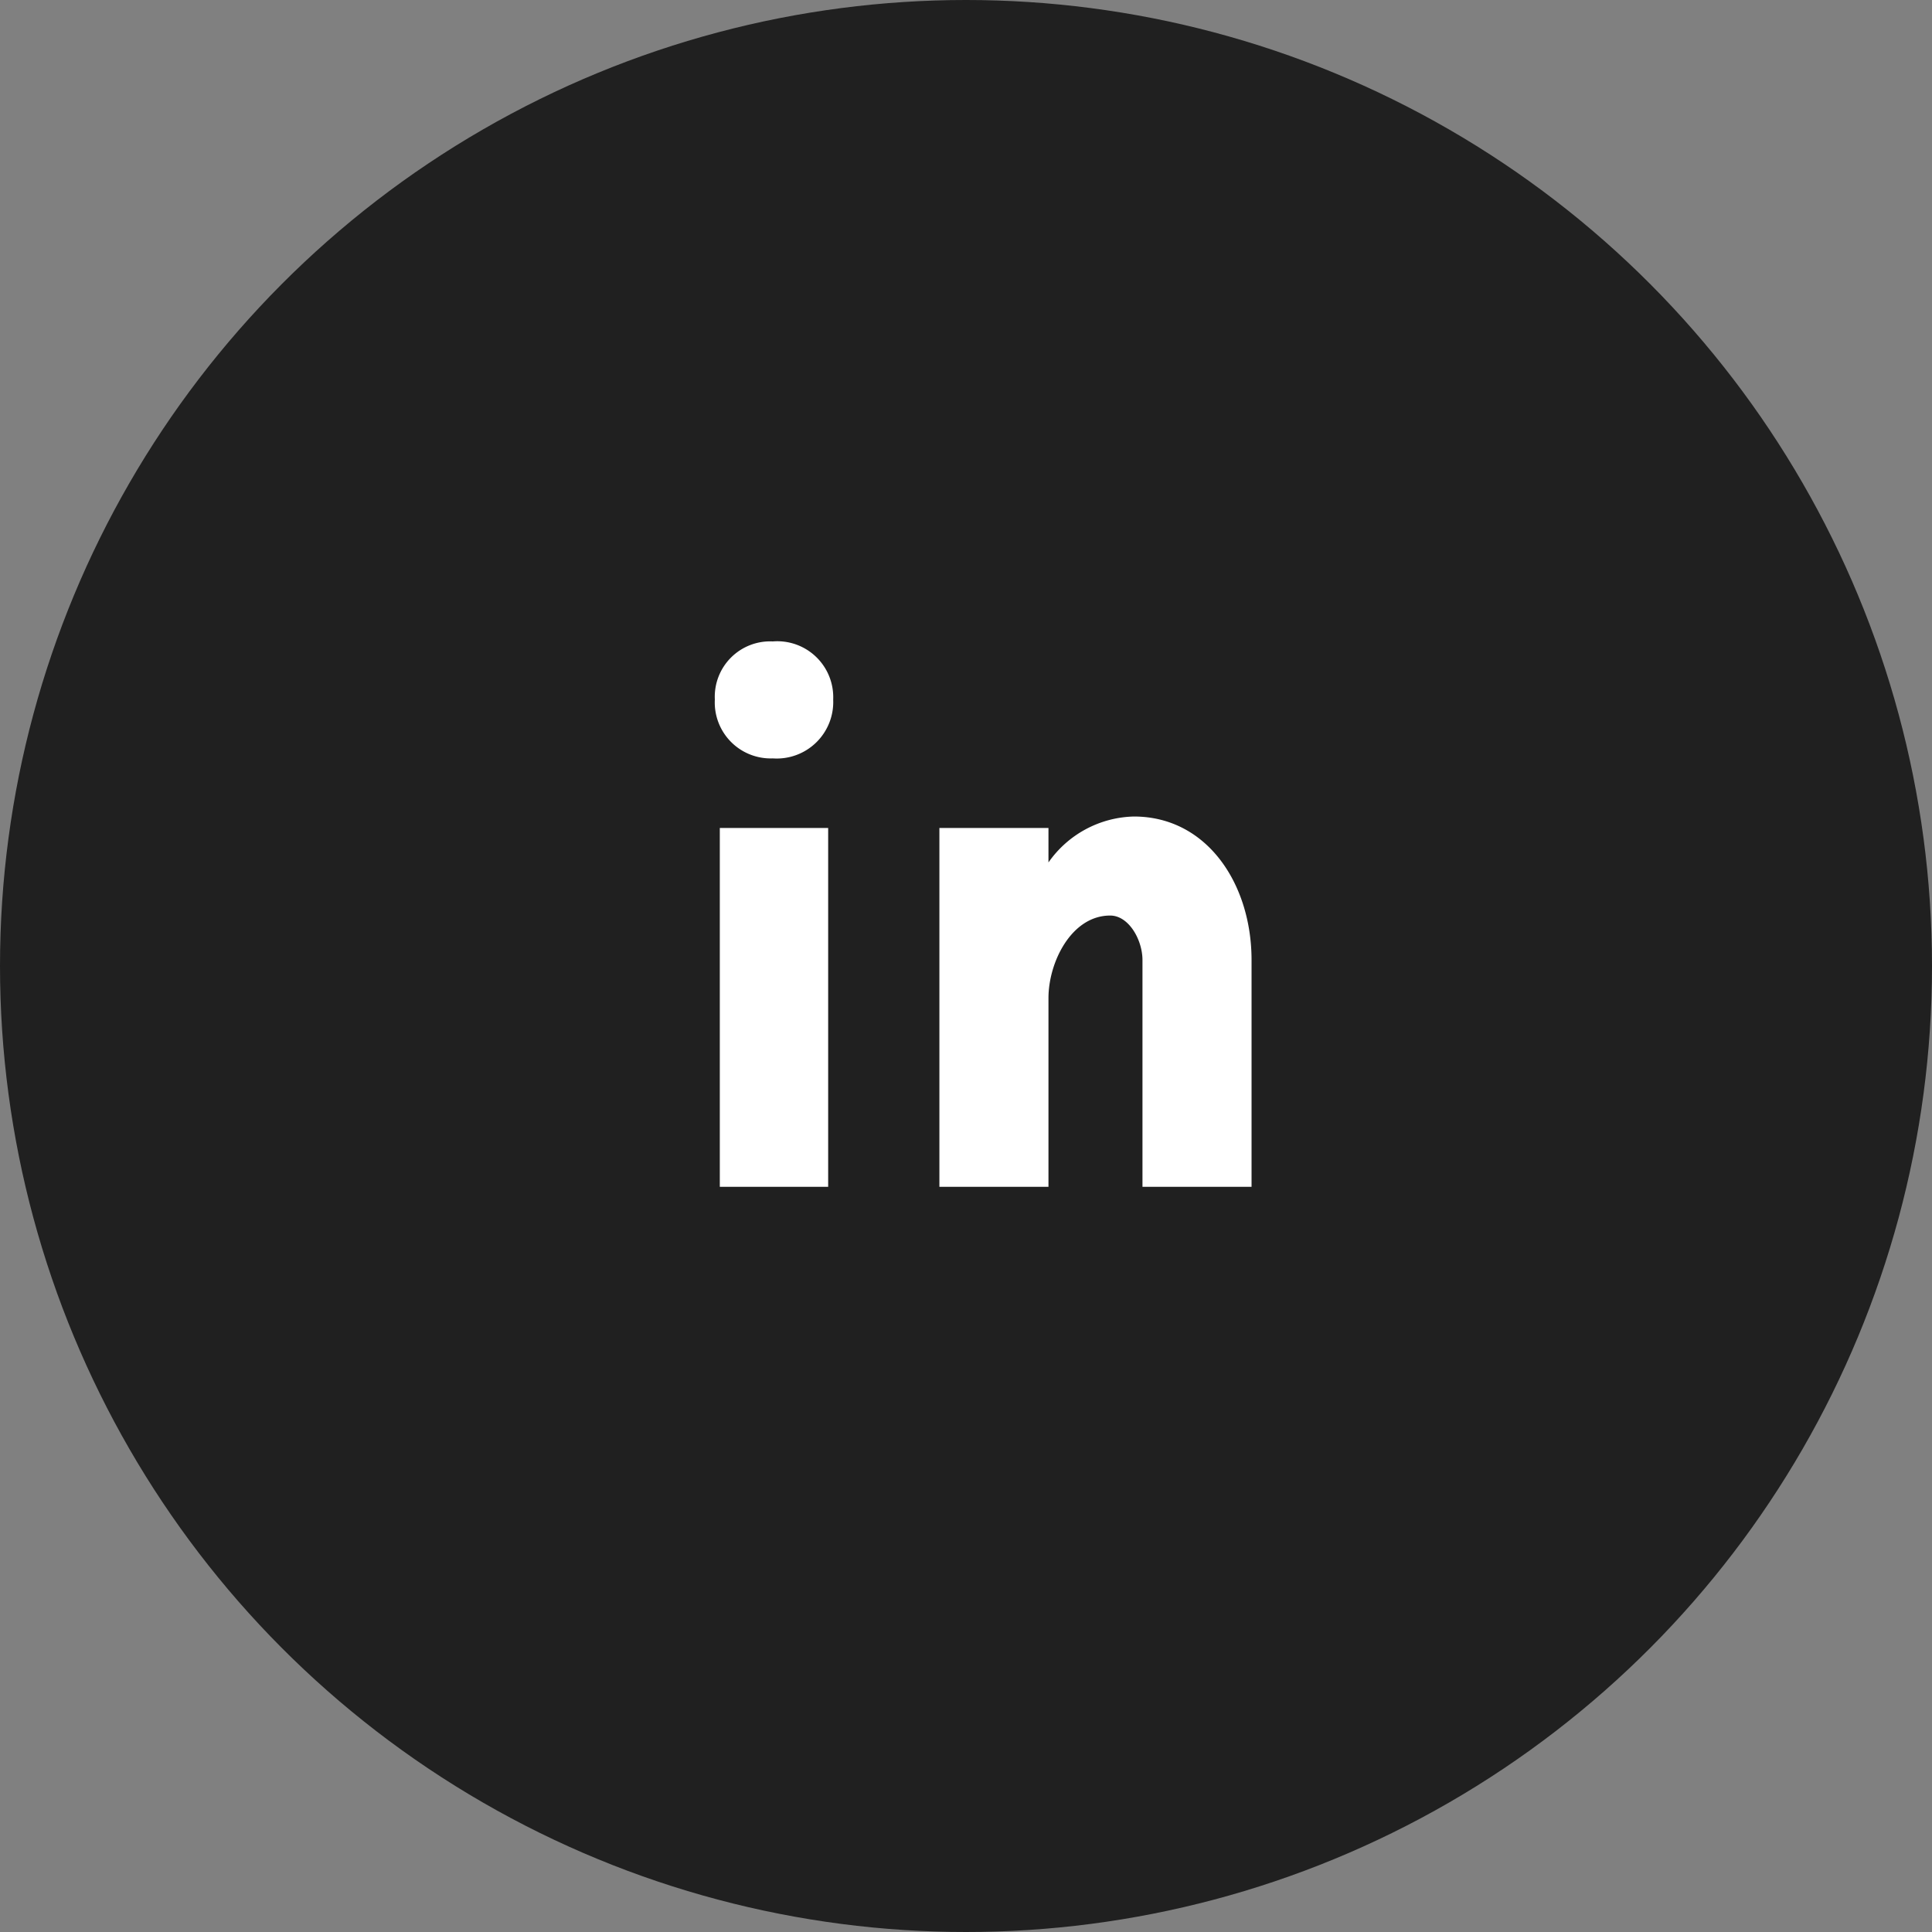
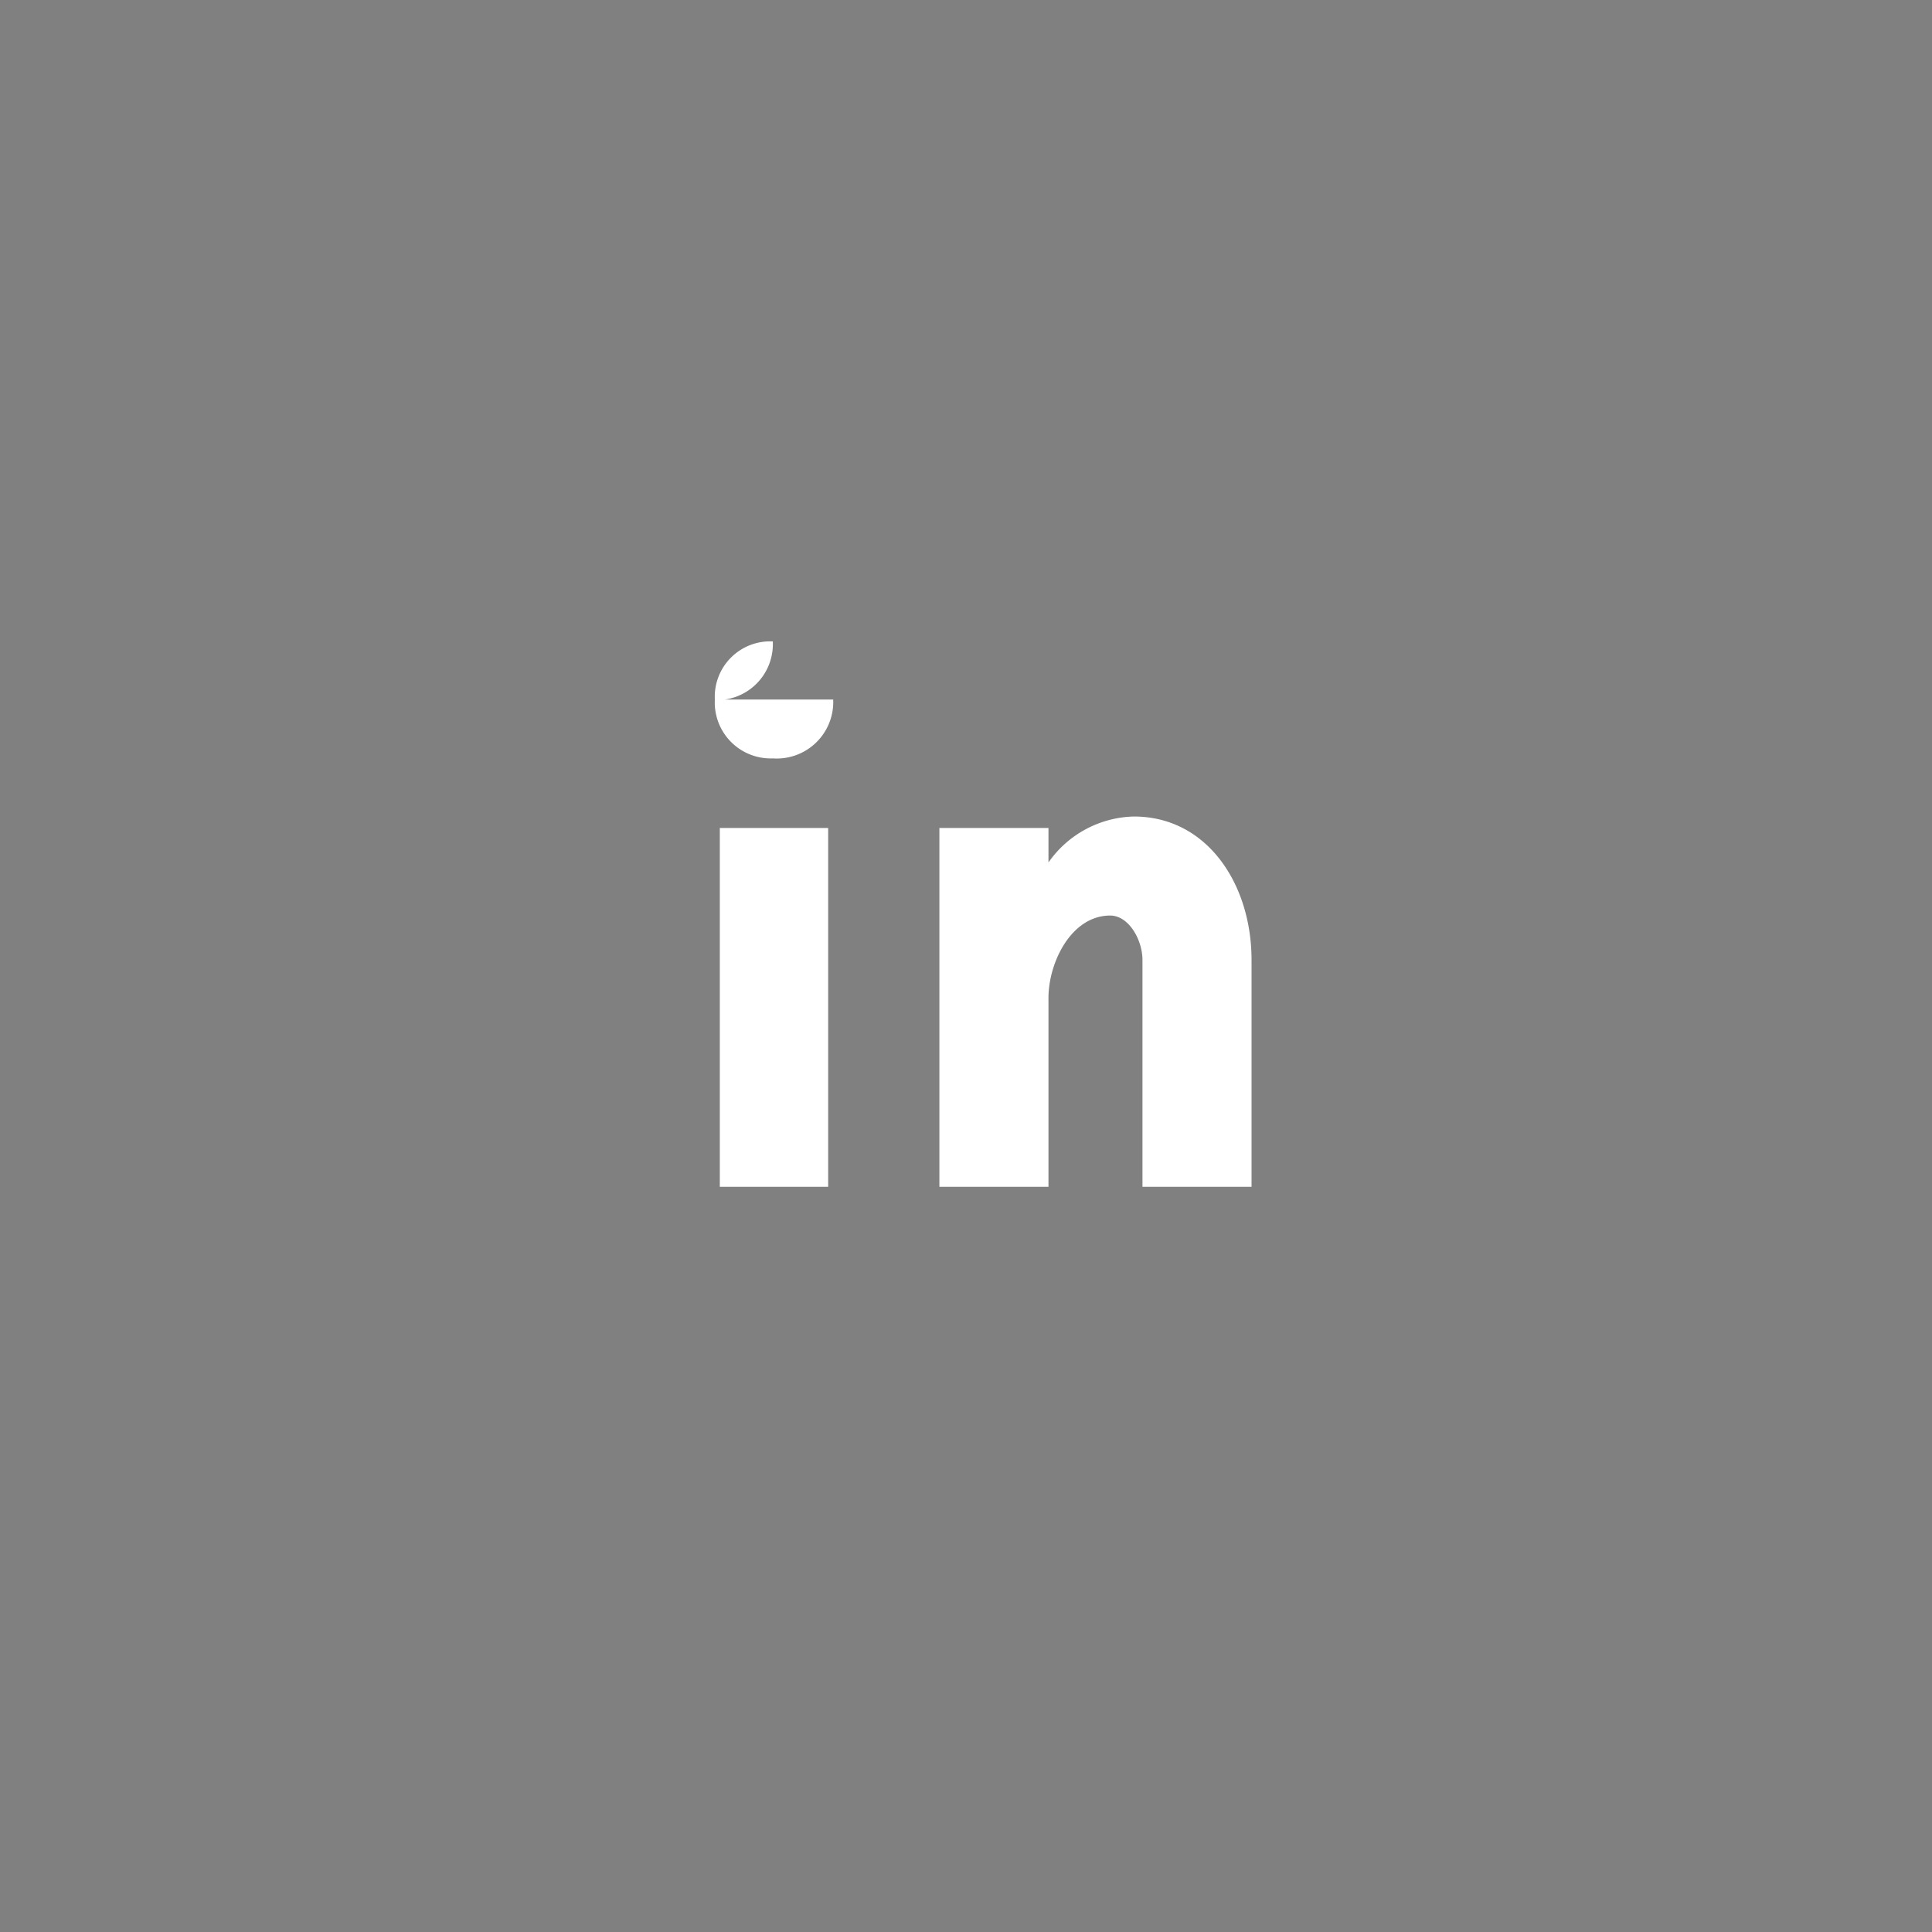
<svg xmlns="http://www.w3.org/2000/svg" id="Gruppe_12" data-name="Gruppe 12" width="70" height="70" viewBox="0 0 70 70">
  <rect x="0" y="0" width="70" height="70" fill="#808080" stroke="none" />
-   <circle id="Ellipse_1" data-name="Ellipse 1" cx="35" cy="35" r="35" fill="#202020" />
-   <path id="Pfad_2" data-name="Pfad 2" d="M6.006,0V-13H2.08V0Zm.182-17.654A2.027,2.027,0,0,0,4-19.76,2.006,2.006,0,0,0,1.9-17.654,2.027,2.027,0,0,0,4-15.522,2.047,2.047,0,0,0,6.188-17.654ZM21.346-8.216c0-2.756-1.612-5.2-4.264-5.2a3.884,3.884,0,0,0-3.094,1.664V-13H10.036V0h3.952V-6.838c0-1.3.832-2.99,2.236-2.99.676,0,1.17.884,1.17,1.612V0h3.952Z" transform="translate(24 43)" fill="#fff" />
+   <path id="Pfad_2" data-name="Pfad 2" d="M6.006,0V-13H2.08V0m.182-17.654A2.027,2.027,0,0,0,4-19.76,2.006,2.006,0,0,0,1.9-17.654,2.027,2.027,0,0,0,4-15.522,2.047,2.047,0,0,0,6.188-17.654ZM21.346-8.216c0-2.756-1.612-5.2-4.264-5.2a3.884,3.884,0,0,0-3.094,1.664V-13H10.036V0h3.952V-6.838c0-1.3.832-2.99,2.236-2.99.676,0,1.17.884,1.17,1.612V0h3.952Z" transform="translate(24 43)" fill="#fff" />
</svg>